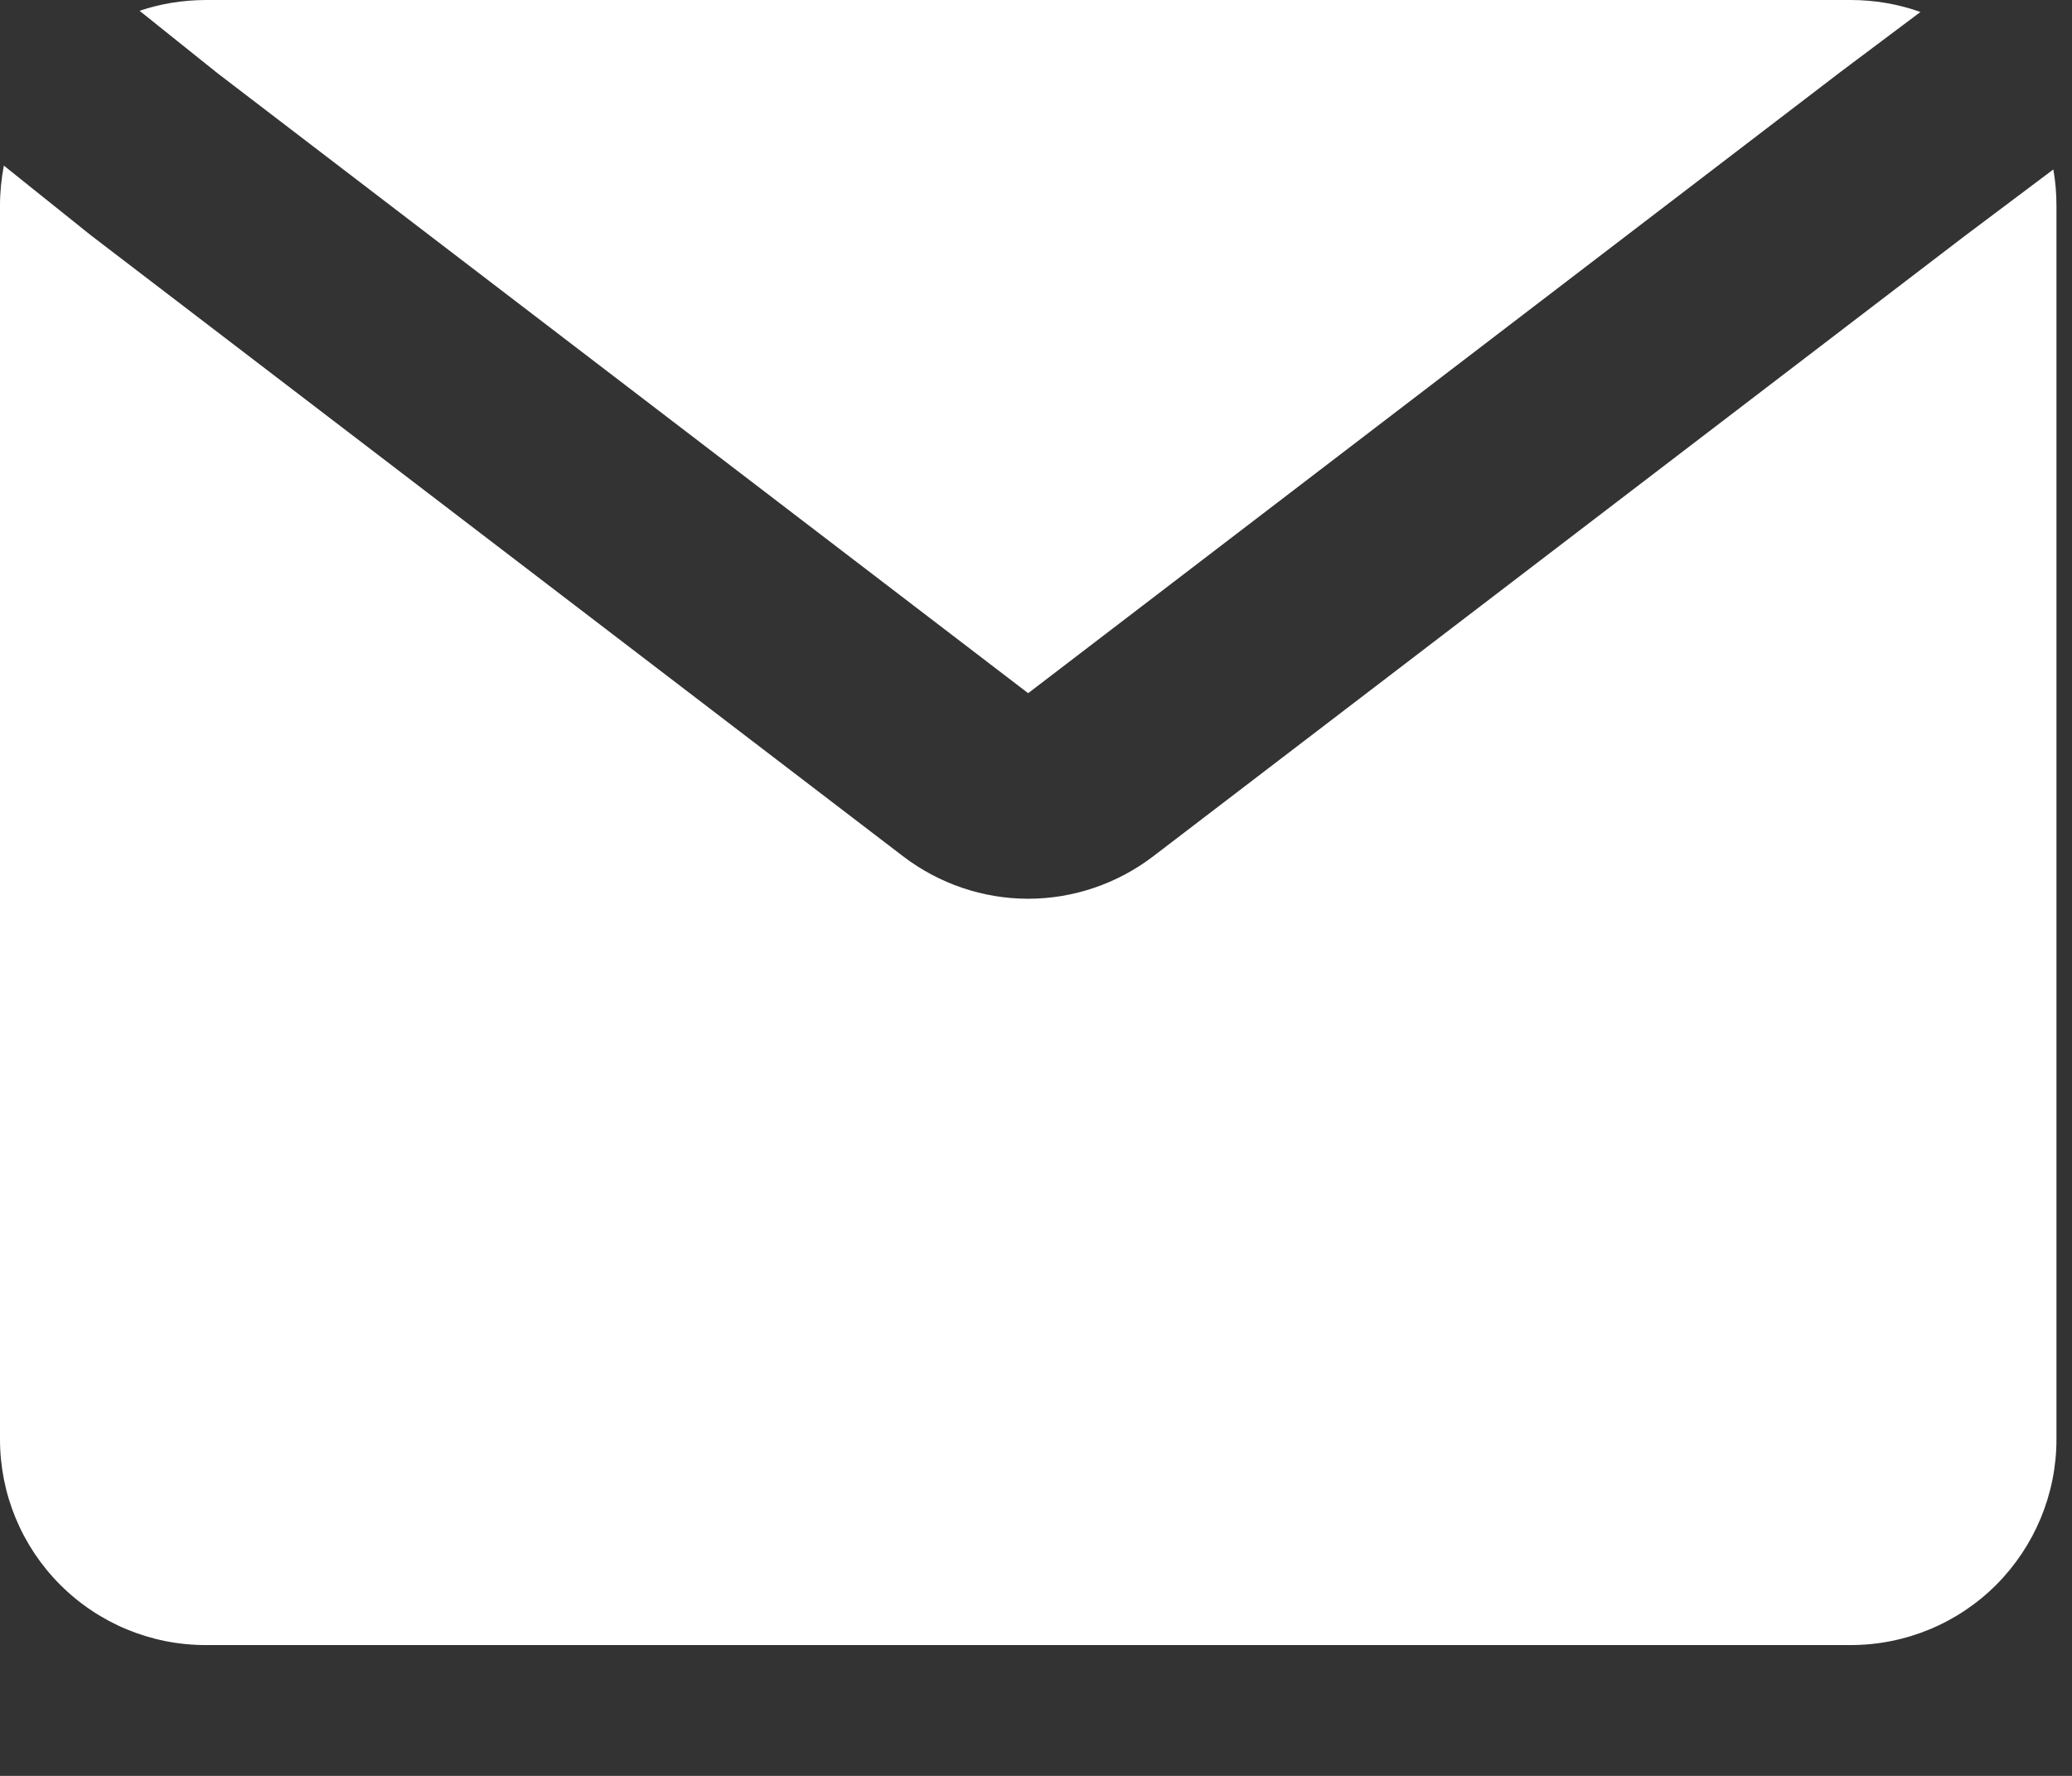
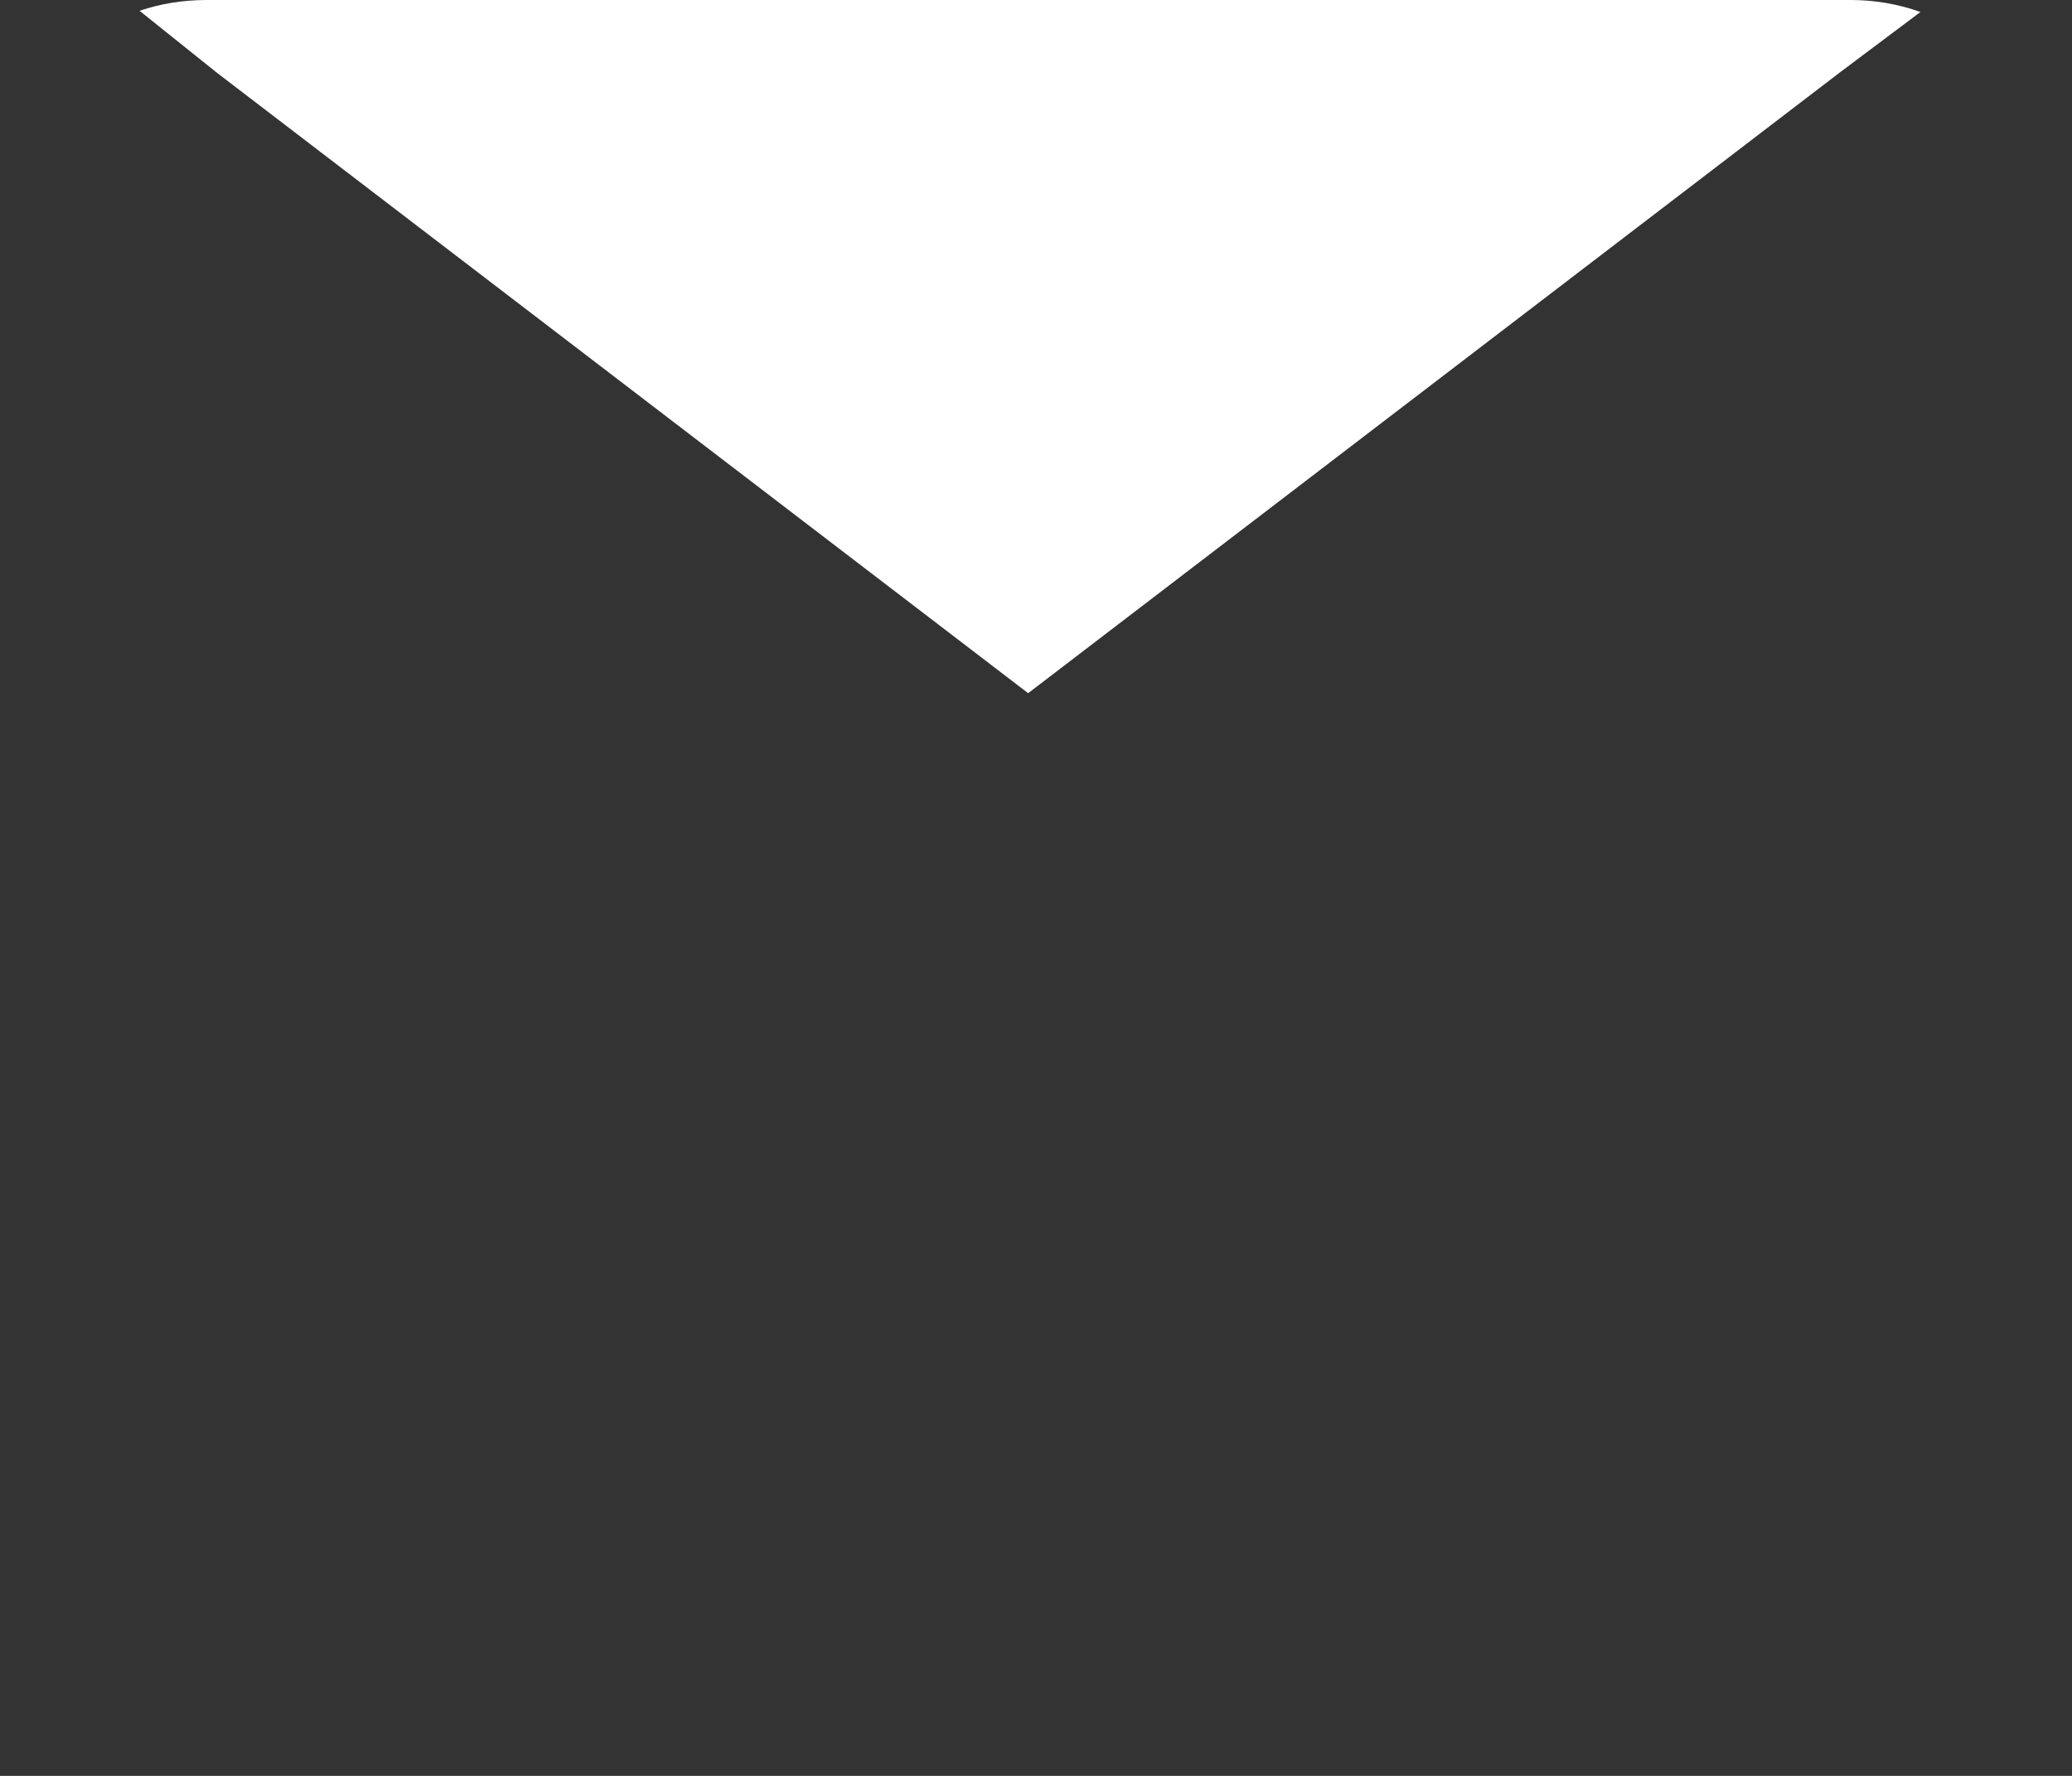
<svg xmlns="http://www.w3.org/2000/svg" width="14" height="12" viewBox="0 0 14 12" fill="none">
  <rect x="0" y="0" width="14" height="12" fill="#333333" stroke="none" />
  <path d="M12.505 1.51041e-06C12.665 -0 12.825 0.027 12.976 0.081L12.436 0.486L6.947 4.684L1.47 0.495L0.943 0.073C1.084 0.025 1.233 0.001 1.389 1.51041e-06H12.505Z" fill="white" />
-   <path d="M6.70422e-07 1.39C-8.86826e-05 1.299 0.009 1.208 0.026 1.119L0.614 1.59L6.103 5.787C6.346 5.972 6.642 6.073 6.947 6.073C7.252 6.073 7.548 5.972 7.791 5.787L13.272 1.597L13.874 1.145C13.888 1.225 13.895 1.306 13.895 1.39V9.726C13.895 10.095 13.748 10.448 13.488 10.709C13.227 10.97 12.874 11.116 12.505 11.116H1.389C1.021 11.116 0.668 10.97 0.407 10.709C0.146 10.448 6.70422e-07 10.095 6.70422e-07 9.726V1.39Z" fill="white" />
</svg>